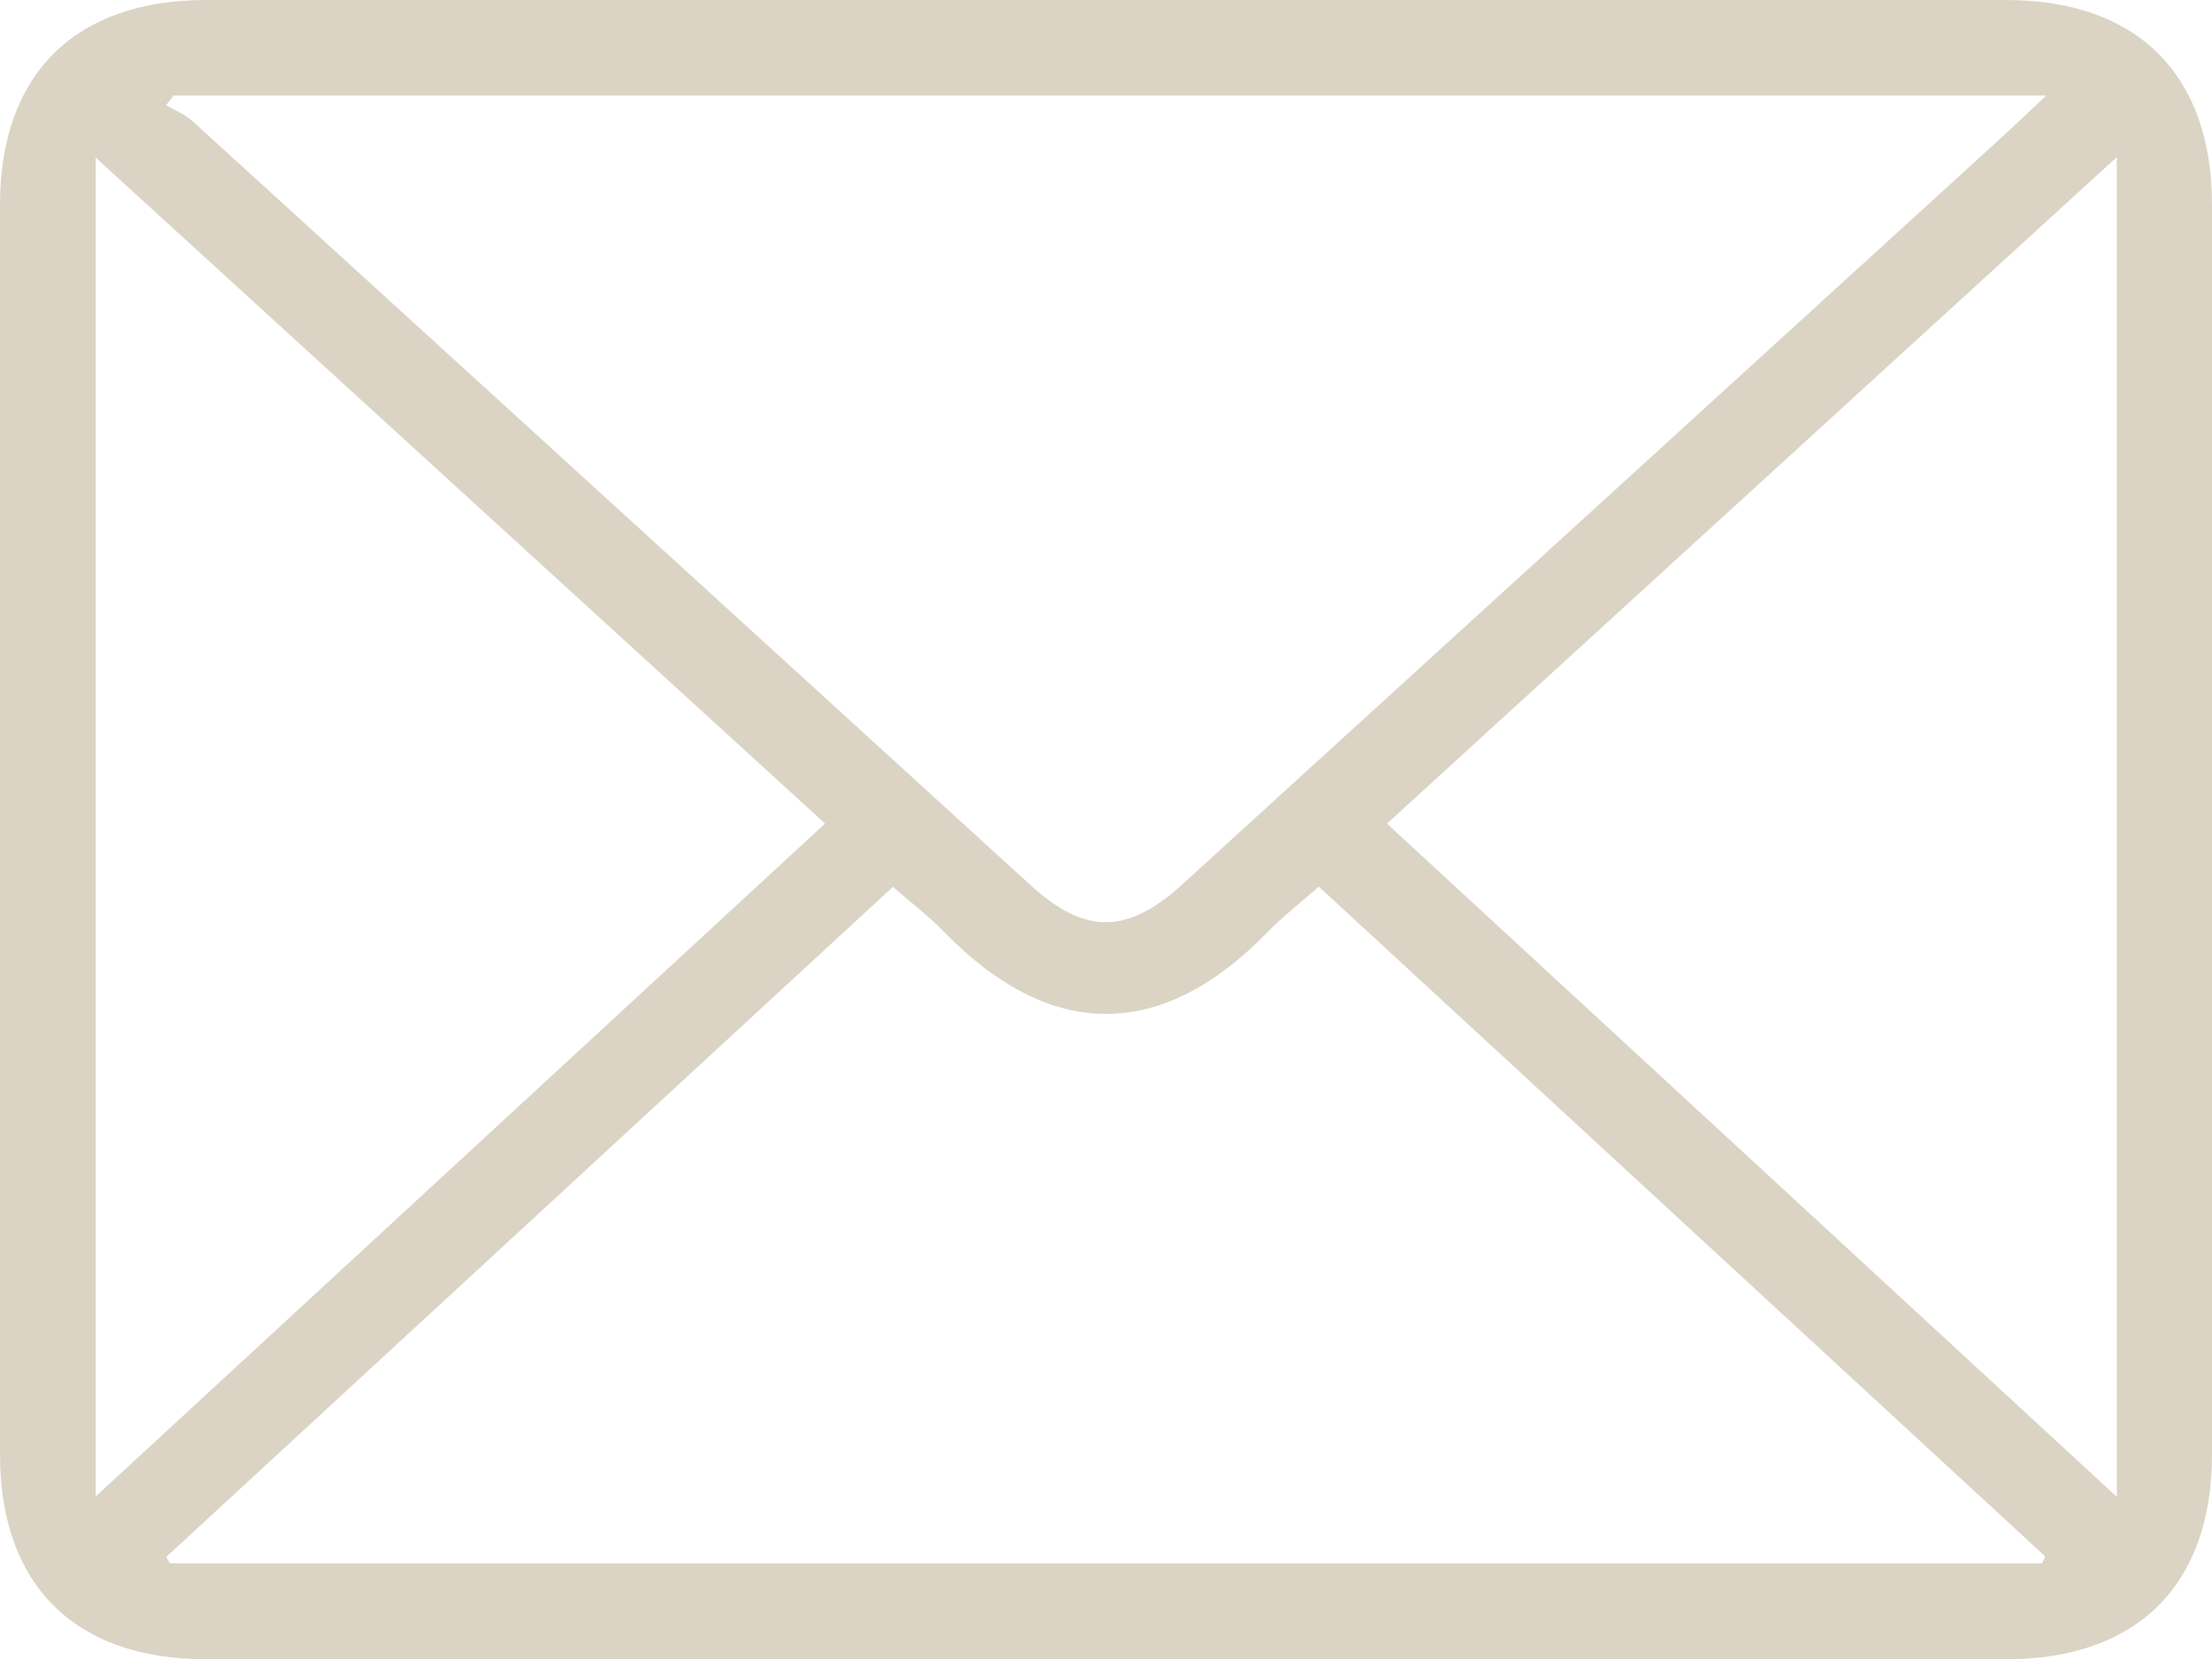
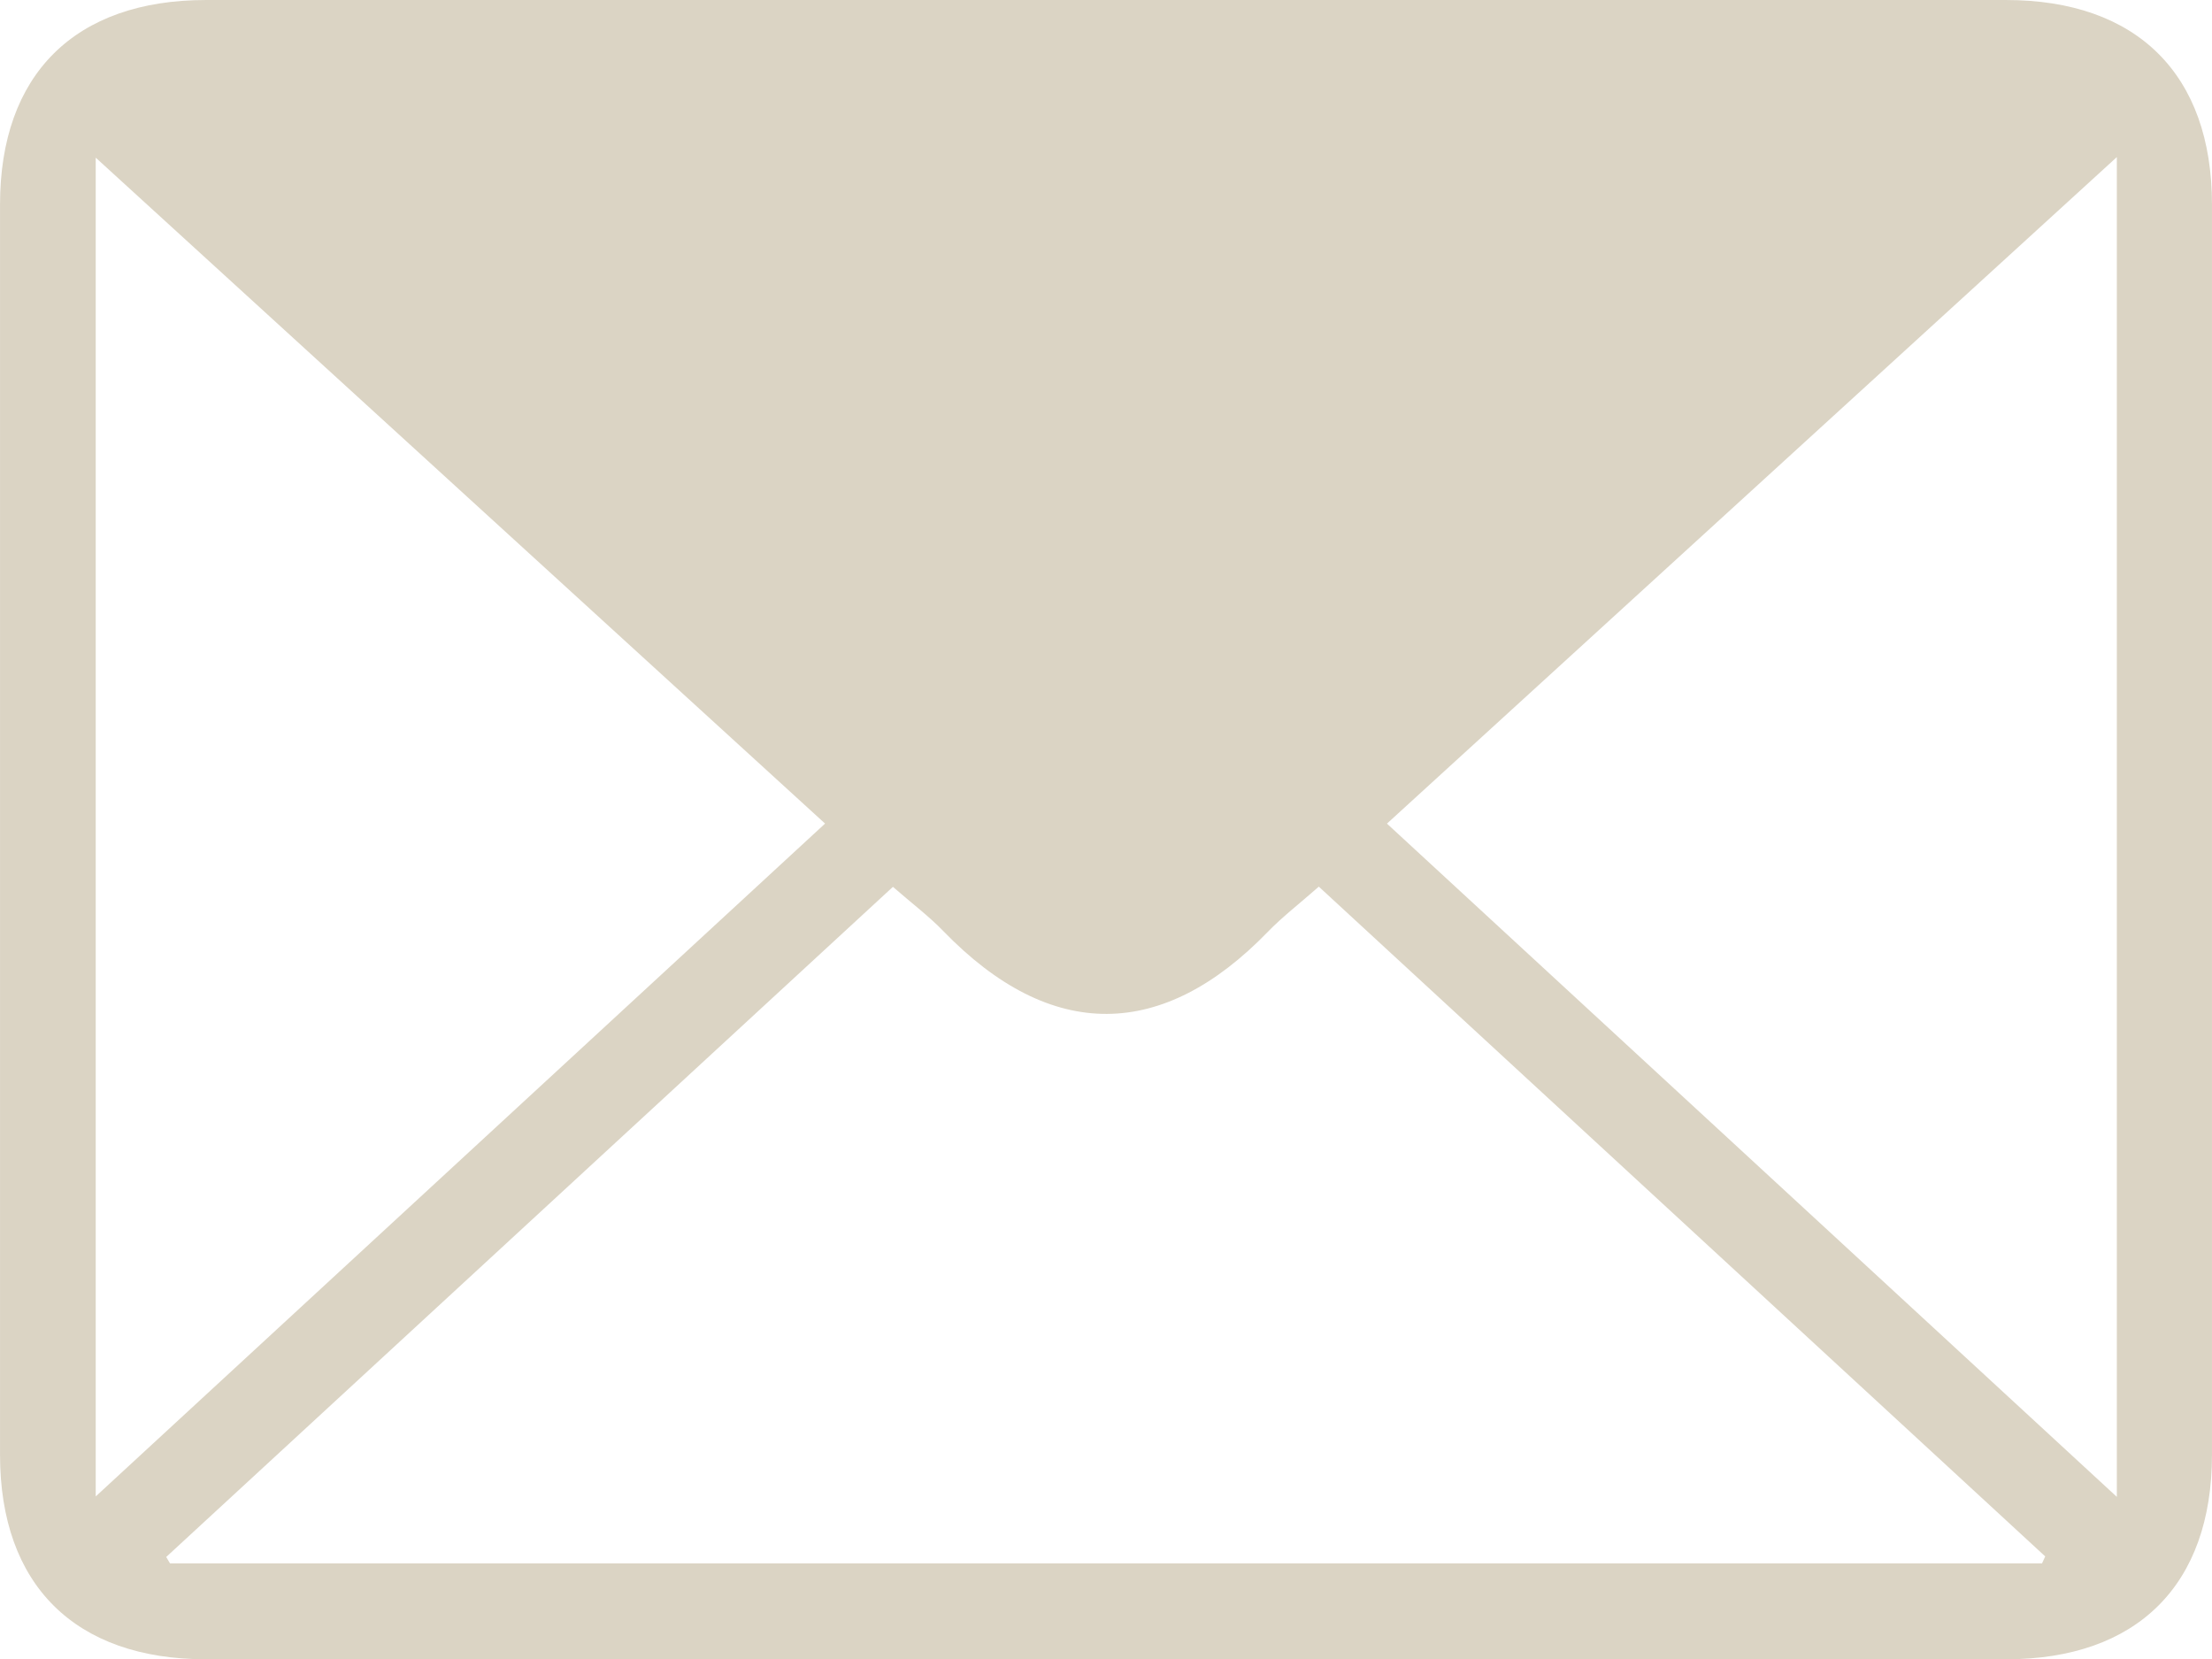
<svg xmlns="http://www.w3.org/2000/svg" id="a" viewBox="0 0 384.042 288.084">
  <defs>
    <style>.b{fill:#dbd4c4;stroke-width:0px;}</style>
  </defs>
-   <path class="b" d="m191.775,288.083c-52.003,0-104.006.003-156.009-.001C13.013,288.08.005,275.17.004,252.575-.001,180.222-.001,107.87.004,35.518.005,12.908,13.0.002,35.757.002,139.93-.001,244.103-.001,348.276.002c22.754.001,35.76,12.911,35.762,35.507.005,72.352.005,144.705,0,217.057-.002,22.609-12.998,35.514-35.754,35.516-52.17.004-104.34.001-156.51.001h0ZM30.159,16.577c-.439.559-.878,1.118-1.317,1.677,1.544.921,3.299,1.609,4.602,2.795,48.543,44.208,97.033,88.473,145.56,132.699,9.392,8.559,16.736,8.479,26.267-.206,47.298-43.099,94.578-86.218,141.858-129.337,2.428-2.214,4.8-4.49,8.148-7.628H30.159Zm198.808,137.362c-3.441,3.03-6.345,5.258-8.865,7.859-18.135,18.719-37.514,19.291-56.337-.157-2.49-2.572-5.387-4.75-8.737-7.669-42.273,38.981-84.223,77.664-126.173,116.347.22.37.44.739.66,1.109h325.017c.184-.403.369-.805.553-1.208-41.971-38.698-83.942-77.396-126.117-116.282h0Zm-85.72-10.952C101.317,104.703,59.428,66.458,16.62,27.373v232.431c42.501-39.208,84.328-77.795,126.627-116.817h0ZM367.518,27.274c-43.086,39.346-84.991,77.614-126.719,115.72,42.252,38.973,84.13,77.602,126.719,116.886V27.274Z" />
+   <path class="b" d="m191.775,288.083c-52.003,0-104.006.003-156.009-.001C13.013,288.08.005,275.17.004,252.575-.001,180.222-.001,107.87.004,35.518.005,12.908,13.0.002,35.757.002,139.93-.001,244.103-.001,348.276.002c22.754.001,35.76,12.911,35.762,35.507.005,72.352.005,144.705,0,217.057-.002,22.609-12.998,35.514-35.754,35.516-52.17.004-104.34.001-156.51.001h0ZM30.159,16.577H30.159Zm198.808,137.362c-3.441,3.03-6.345,5.258-8.865,7.859-18.135,18.719-37.514,19.291-56.337-.157-2.49-2.572-5.387-4.75-8.737-7.669-42.273,38.981-84.223,77.664-126.173,116.347.22.37.44.739.66,1.109h325.017c.184-.403.369-.805.553-1.208-41.971-38.698-83.942-77.396-126.117-116.282h0Zm-85.72-10.952C101.317,104.703,59.428,66.458,16.62,27.373v232.431c42.501-39.208,84.328-77.795,126.627-116.817h0ZM367.518,27.274c-43.086,39.346-84.991,77.614-126.719,115.72,42.252,38.973,84.13,77.602,126.719,116.886V27.274Z" />
</svg>